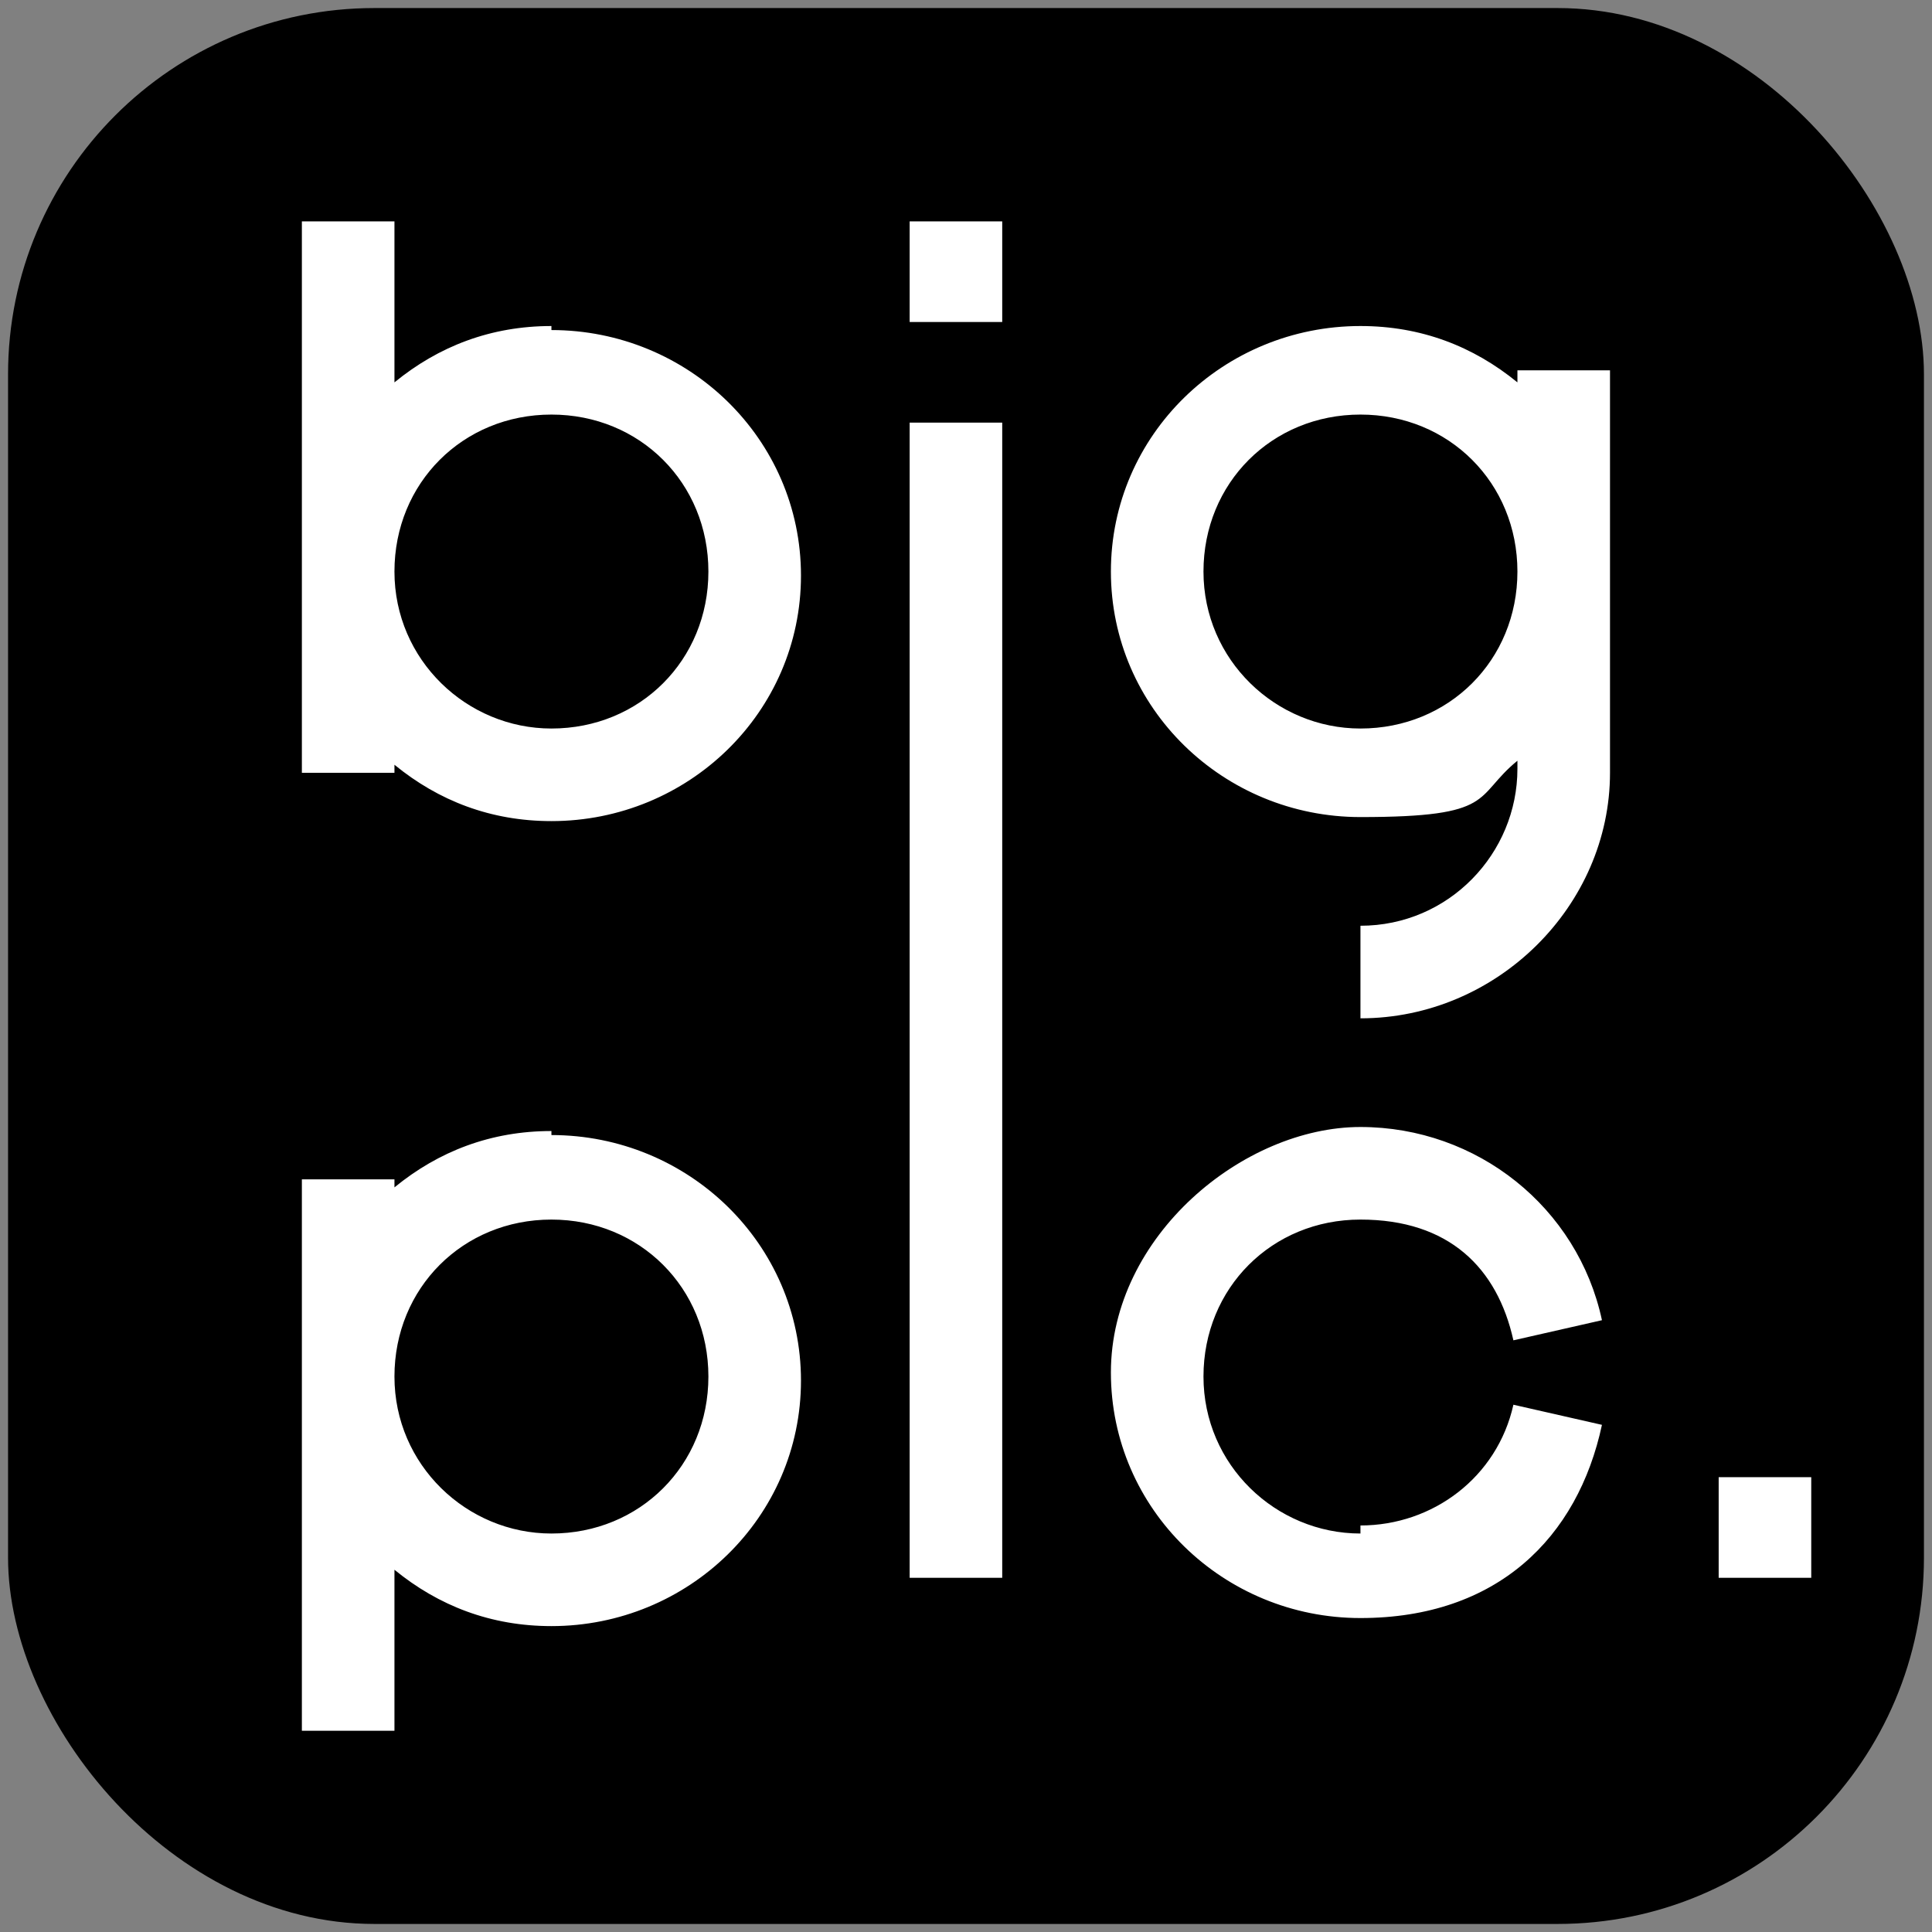
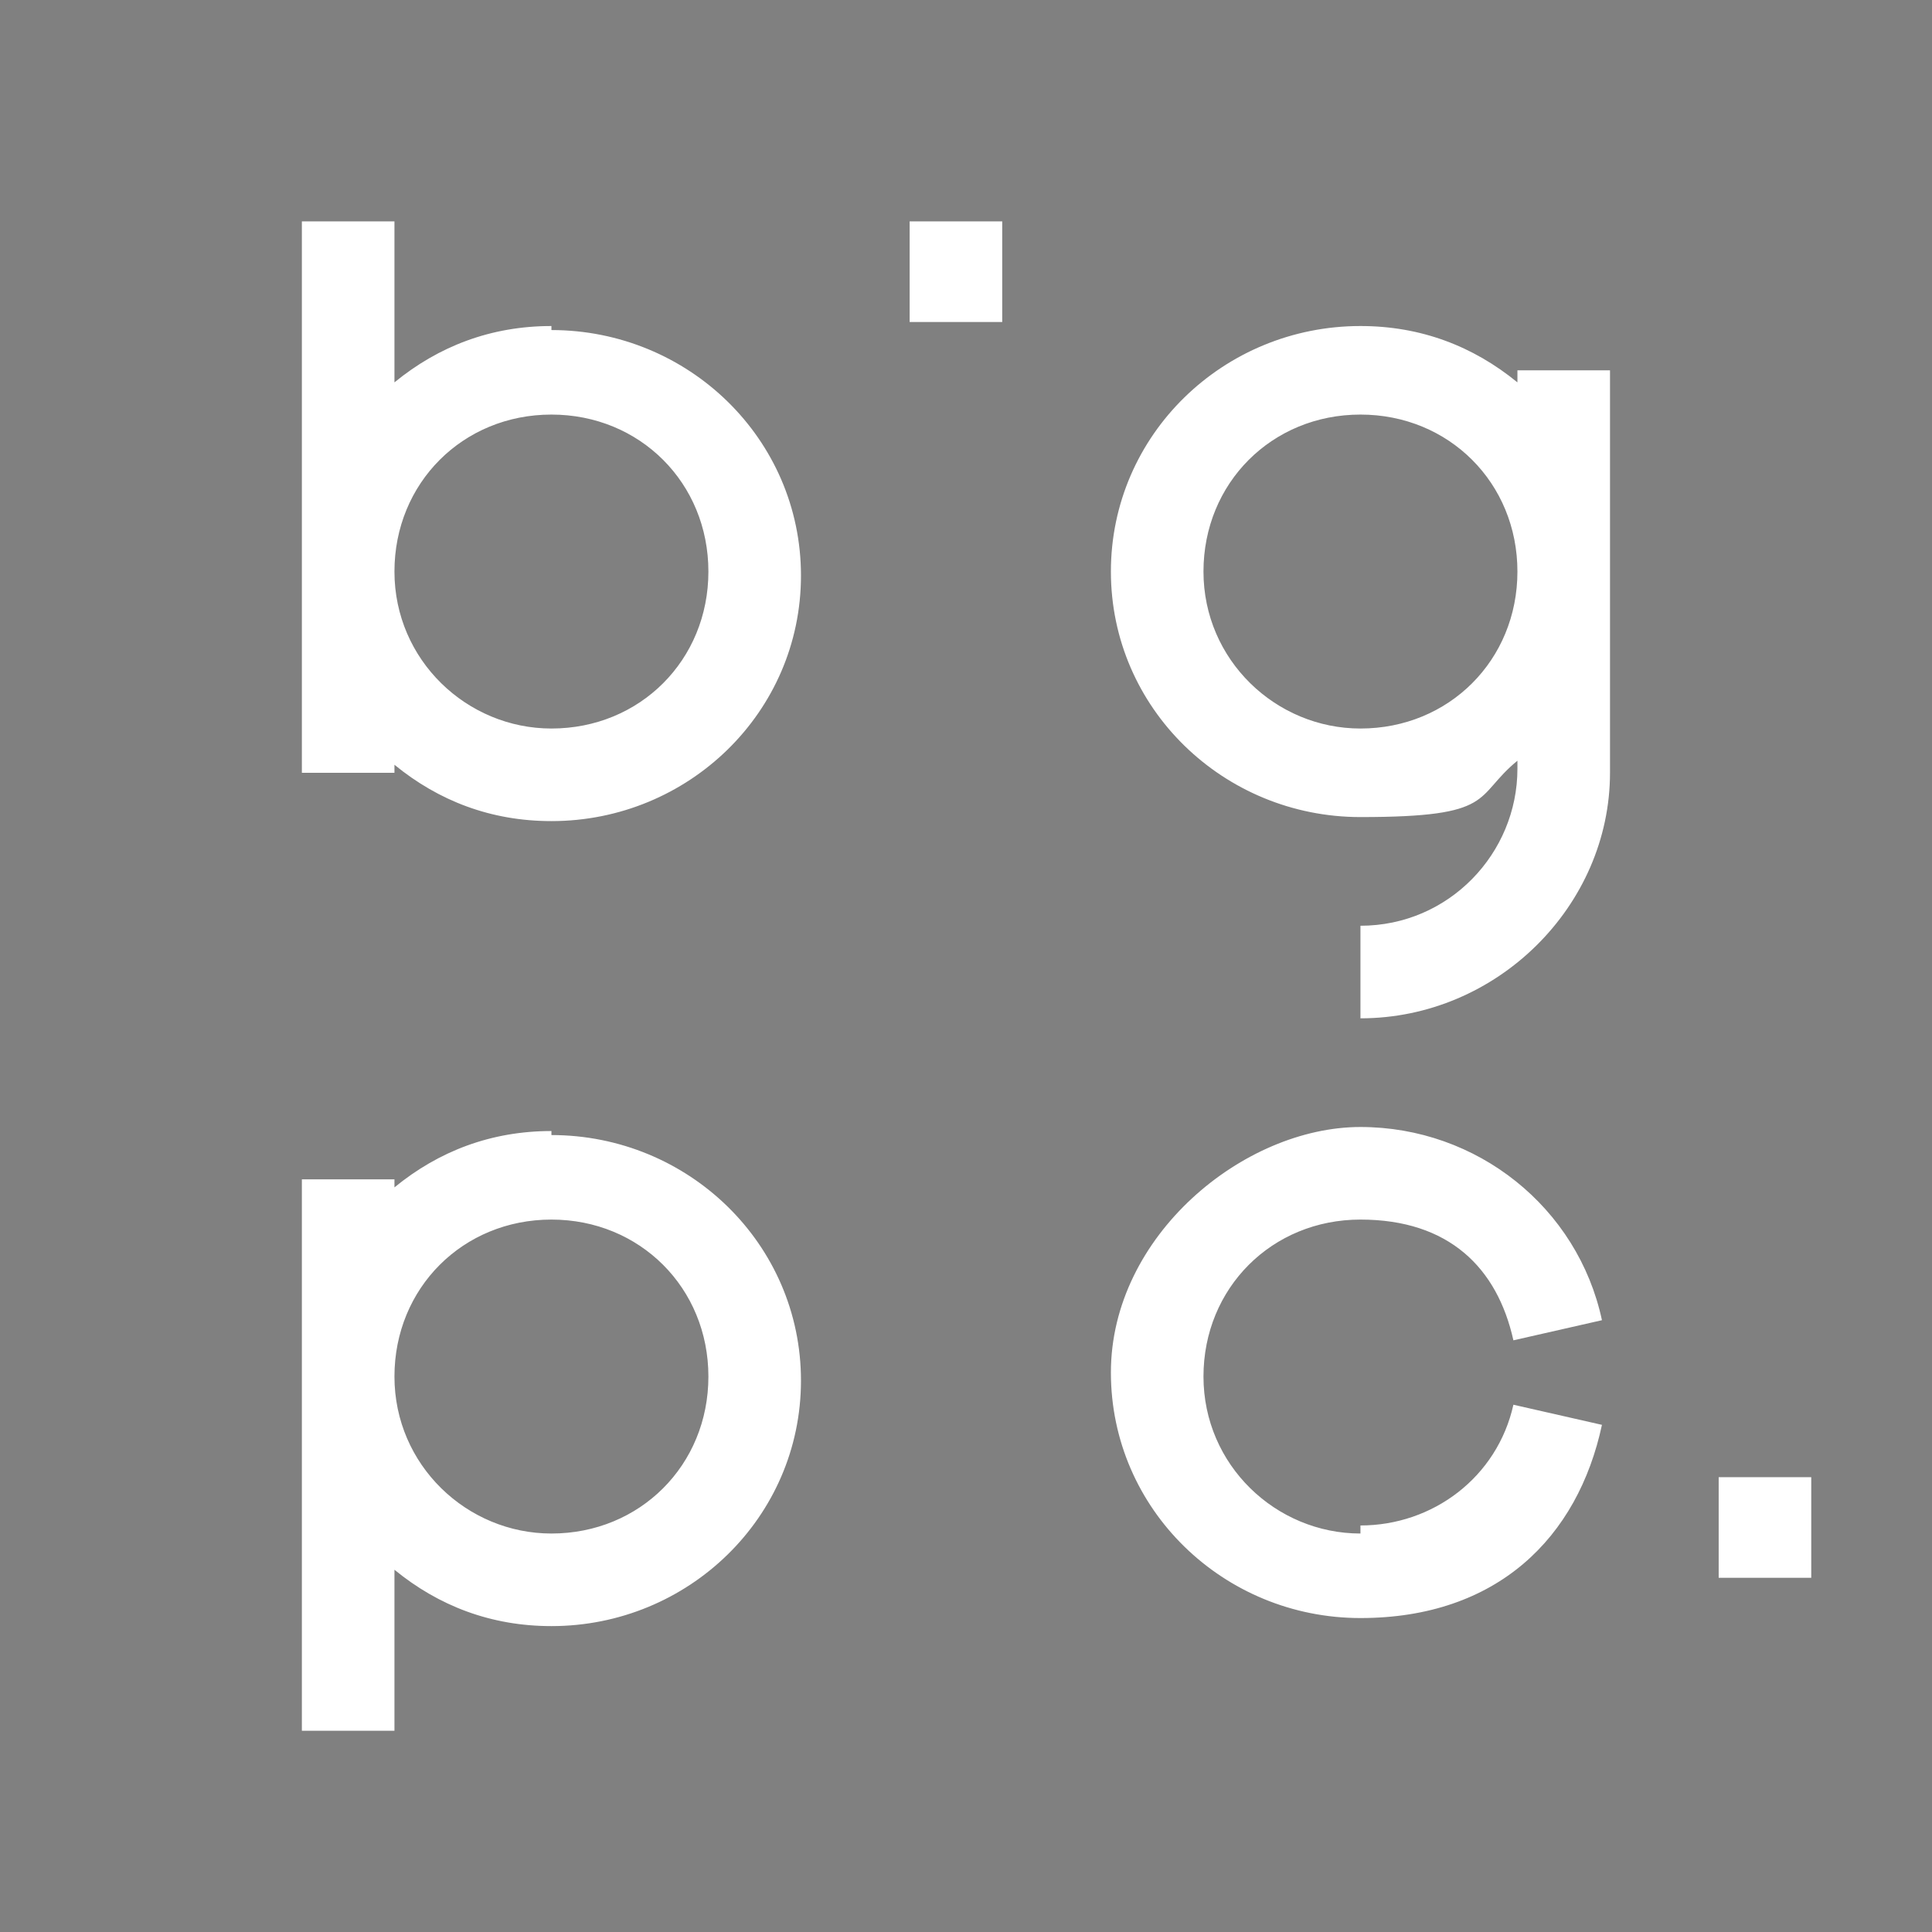
<svg xmlns="http://www.w3.org/2000/svg" id="_Слой_1" data-name="Слой_1" version="1.1" viewBox="0 0 48 48">
  <rect x="0" y="0" width="48" height="48" fill="#808080" stroke="none" />
  <defs>
    <style> .st0 { fill: #fff; } </style>
  </defs>
-   <rect x=".2" y=".2" width="47.6" height="47.6" rx="9.1" ry="9.1" />
-   <path class="st0" d="M22.6,5.5v2.5h2.3v-2.5h-2.3ZM13.7,8.1c-1.5,0-2.8.5-3.9,1.4v-4h-2.3v13.7h2.3v-.2c1.1.9,2.4,1.4,3.9,1.4,3.4,0,6.2-2.7,6.2-6.1s-2.8-6.1-6.2-6.1ZM13.7,18.1c-2.1,0-3.9-1.7-3.9-3.9s1.7-3.9,3.9-3.9,3.9,1.7,3.9,3.9-1.7,3.9-3.9,3.9ZM37.7,9.3v.2c-1.1-.9-2.4-1.4-3.9-1.4-3.4,0-6.2,2.7-6.2,6.1s2.8,6.1,6.2,6.1,2.8-.5,3.9-1.4v.2c0,2.1-1.7,3.9-3.9,3.9v2.3c3.4,0,6.2-2.8,6.2-6.1v-10h-2.3ZM33.8,18.1c-2.1,0-3.9-1.7-3.9-3.9s1.7-3.9,3.9-3.9,3.9,1.7,3.9,3.9-1.7,3.9-3.9,3.9ZM22.6,10.5v28.7h2.3V10.5h-2.3ZM42.7,36.7v2.5h2.3v-2.5h-2.3ZM33.8,38.1c-2.1,0-3.9-1.7-3.9-3.9s1.7-3.9,3.9-3.9,3.4,1.2,3.8,3l2.2-.5c-.6-2.8-3.1-4.8-6-4.8s-6.2,2.7-6.2,6.1,2.8,6.1,6.2,6.1,5.4-2,6-4.8l-2.2-.5c-.4,1.8-2,3-3.8,3ZM13.7,28.1c-1.5,0-2.8.5-3.9,1.4v-.2h-2.3v13.7h2.3v-4c1.1.9,2.4,1.4,3.9,1.4,3.4,0,6.2-2.7,6.2-6.1s-2.8-6.1-6.2-6.1ZM13.7,38.1c-2.1,0-3.9-1.7-3.9-3.9s1.7-3.9,3.9-3.9,3.9,1.7,3.9,3.9-1.7,3.9-3.9,3.9Z" />
+   <path class="st0" d="M22.6,5.5v2.5h2.3v-2.5h-2.3ZM13.7,8.1c-1.5,0-2.8.5-3.9,1.4v-4h-2.3v13.7h2.3v-.2c1.1.9,2.4,1.4,3.9,1.4,3.4,0,6.2-2.7,6.2-6.1s-2.8-6.1-6.2-6.1ZM13.7,18.1c-2.1,0-3.9-1.7-3.9-3.9s1.7-3.9,3.9-3.9,3.9,1.7,3.9,3.9-1.7,3.9-3.9,3.9ZM37.7,9.3v.2c-1.1-.9-2.4-1.4-3.9-1.4-3.4,0-6.2,2.7-6.2,6.1s2.8,6.1,6.2,6.1,2.8-.5,3.9-1.4v.2c0,2.1-1.7,3.9-3.9,3.9v2.3c3.4,0,6.2-2.8,6.2-6.1v-10h-2.3ZM33.8,18.1c-2.1,0-3.9-1.7-3.9-3.9s1.7-3.9,3.9-3.9,3.9,1.7,3.9,3.9-1.7,3.9-3.9,3.9ZM22.6,10.5v28.7h2.3h-2.3ZM42.7,36.7v2.5h2.3v-2.5h-2.3ZM33.8,38.1c-2.1,0-3.9-1.7-3.9-3.9s1.7-3.9,3.9-3.9,3.4,1.2,3.8,3l2.2-.5c-.6-2.8-3.1-4.8-6-4.8s-6.2,2.7-6.2,6.1,2.8,6.1,6.2,6.1,5.4-2,6-4.8l-2.2-.5c-.4,1.8-2,3-3.8,3ZM13.7,28.1c-1.5,0-2.8.5-3.9,1.4v-.2h-2.3v13.7h2.3v-4c1.1.9,2.4,1.4,3.9,1.4,3.4,0,6.2-2.7,6.2-6.1s-2.8-6.1-6.2-6.1ZM13.7,38.1c-2.1,0-3.9-1.7-3.9-3.9s1.7-3.9,3.9-3.9,3.9,1.7,3.9,3.9-1.7,3.9-3.9,3.9Z" />
</svg>